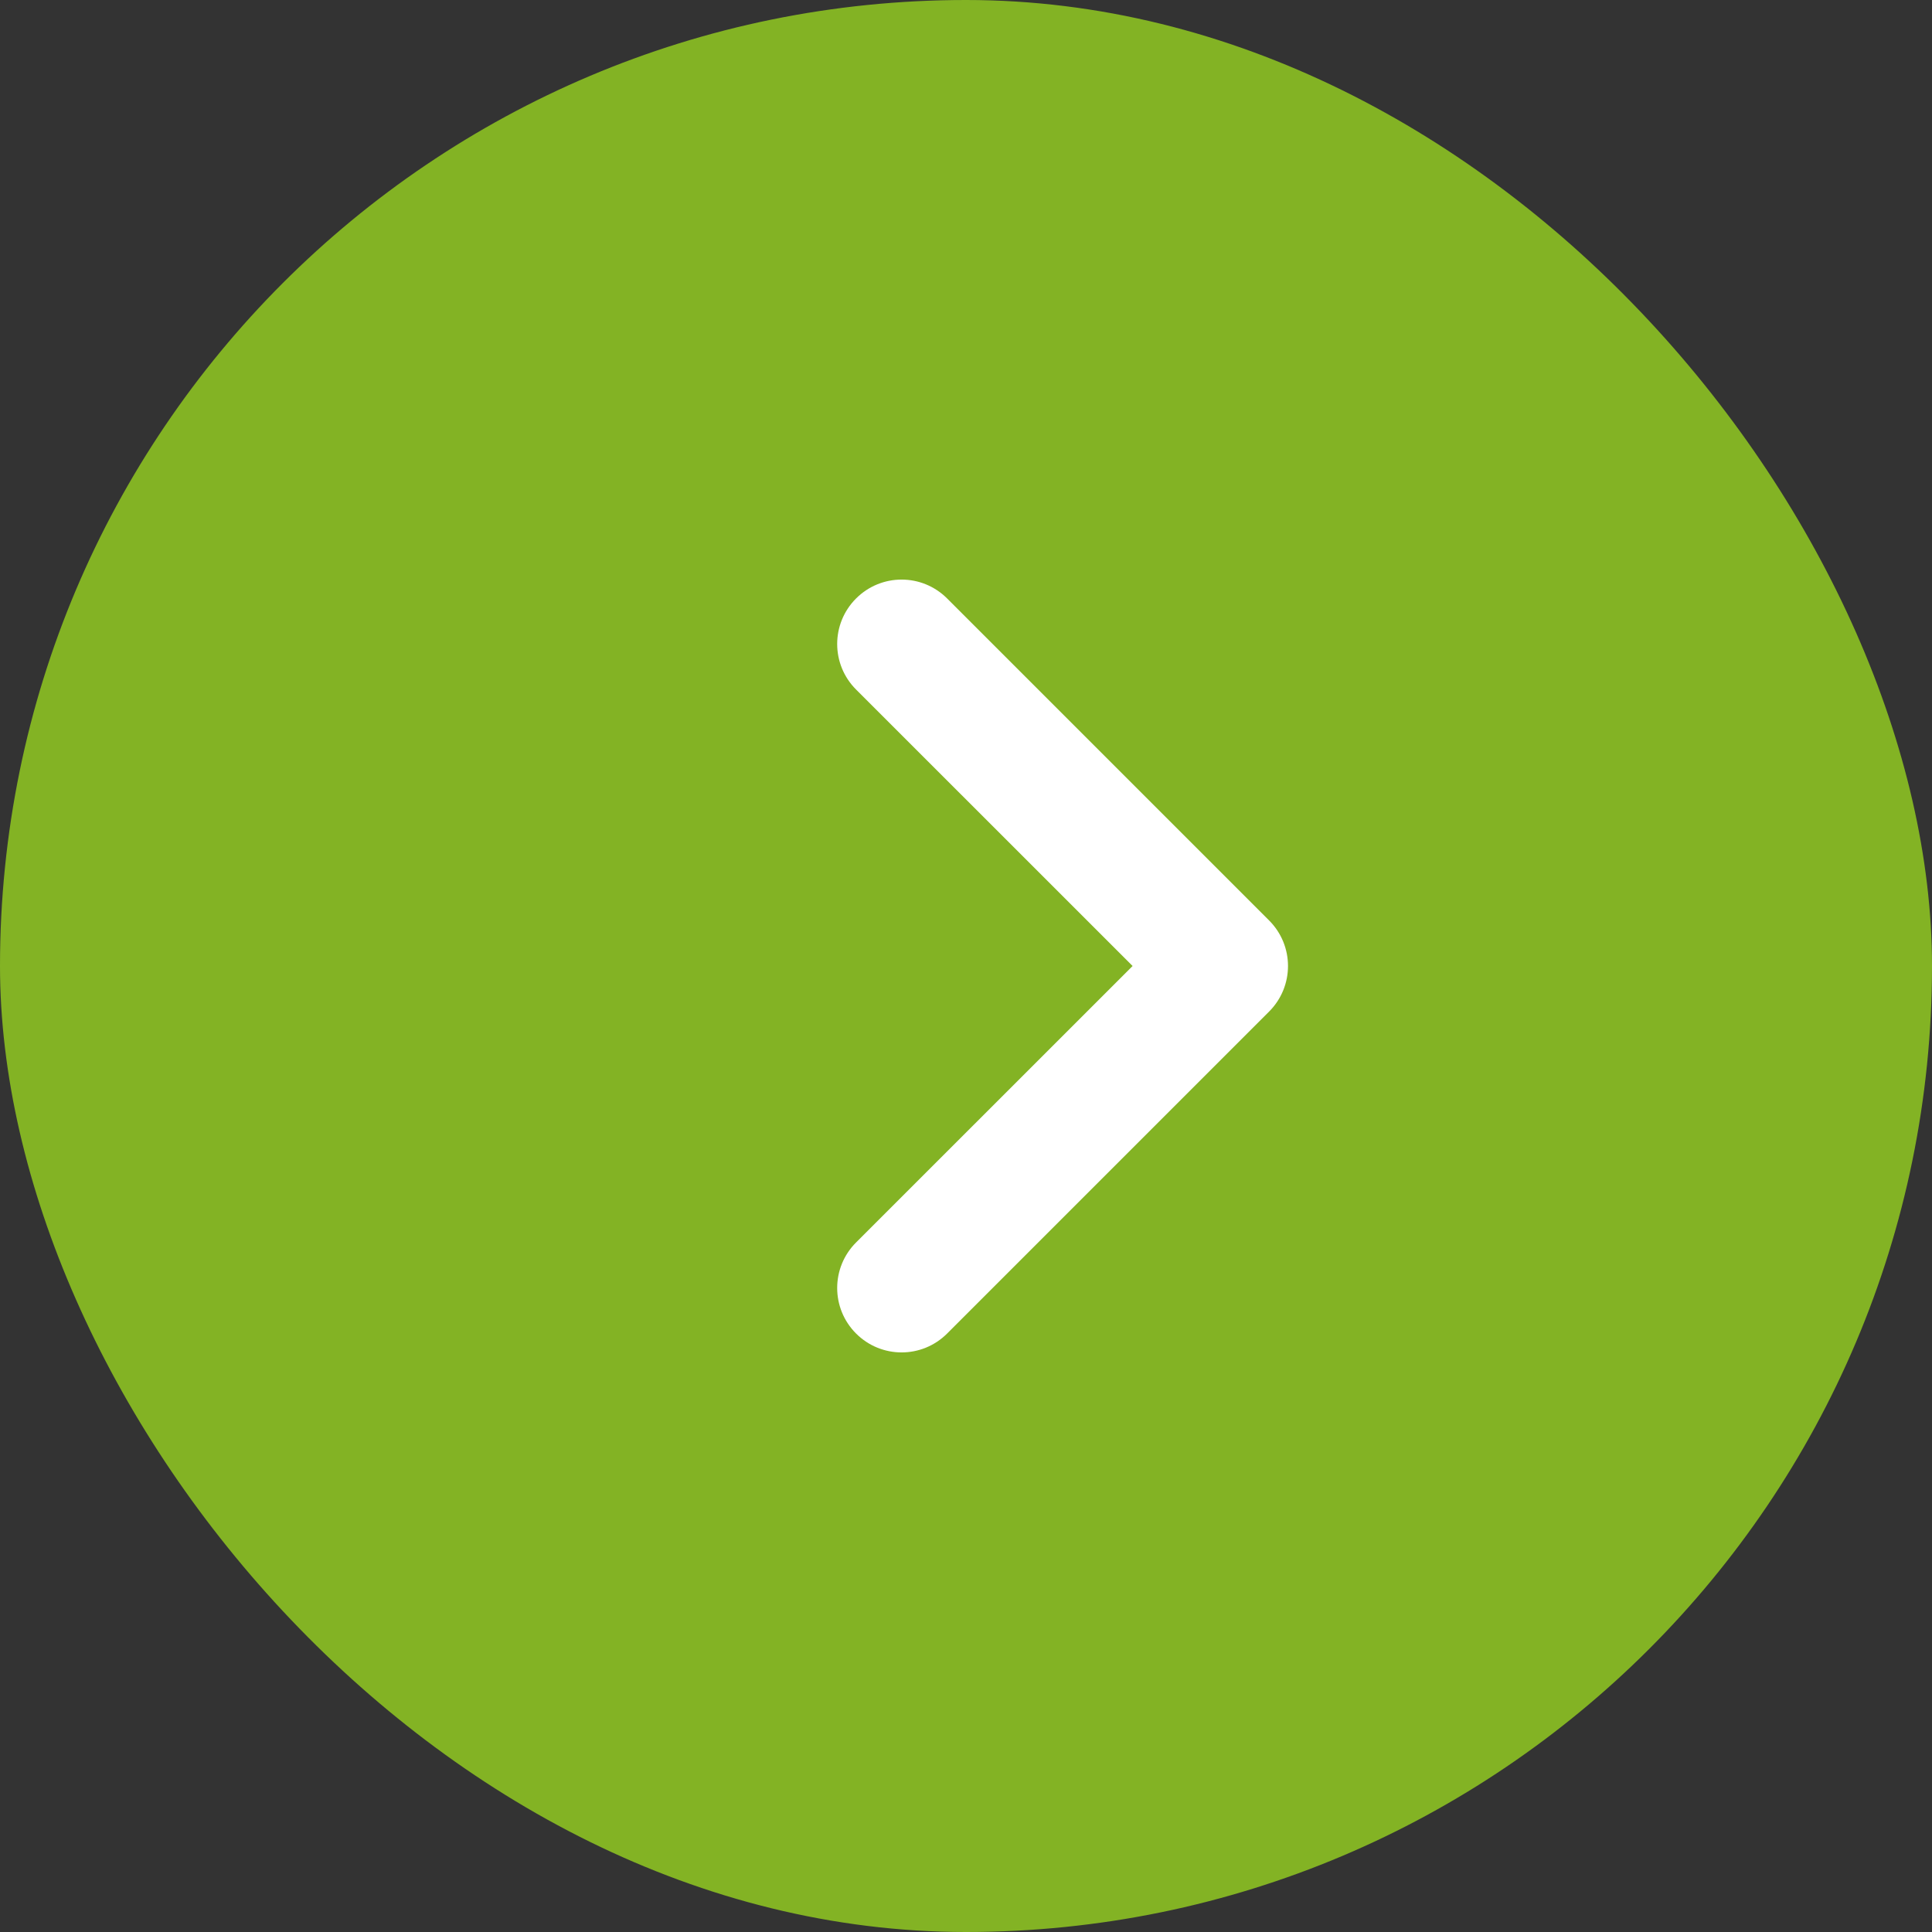
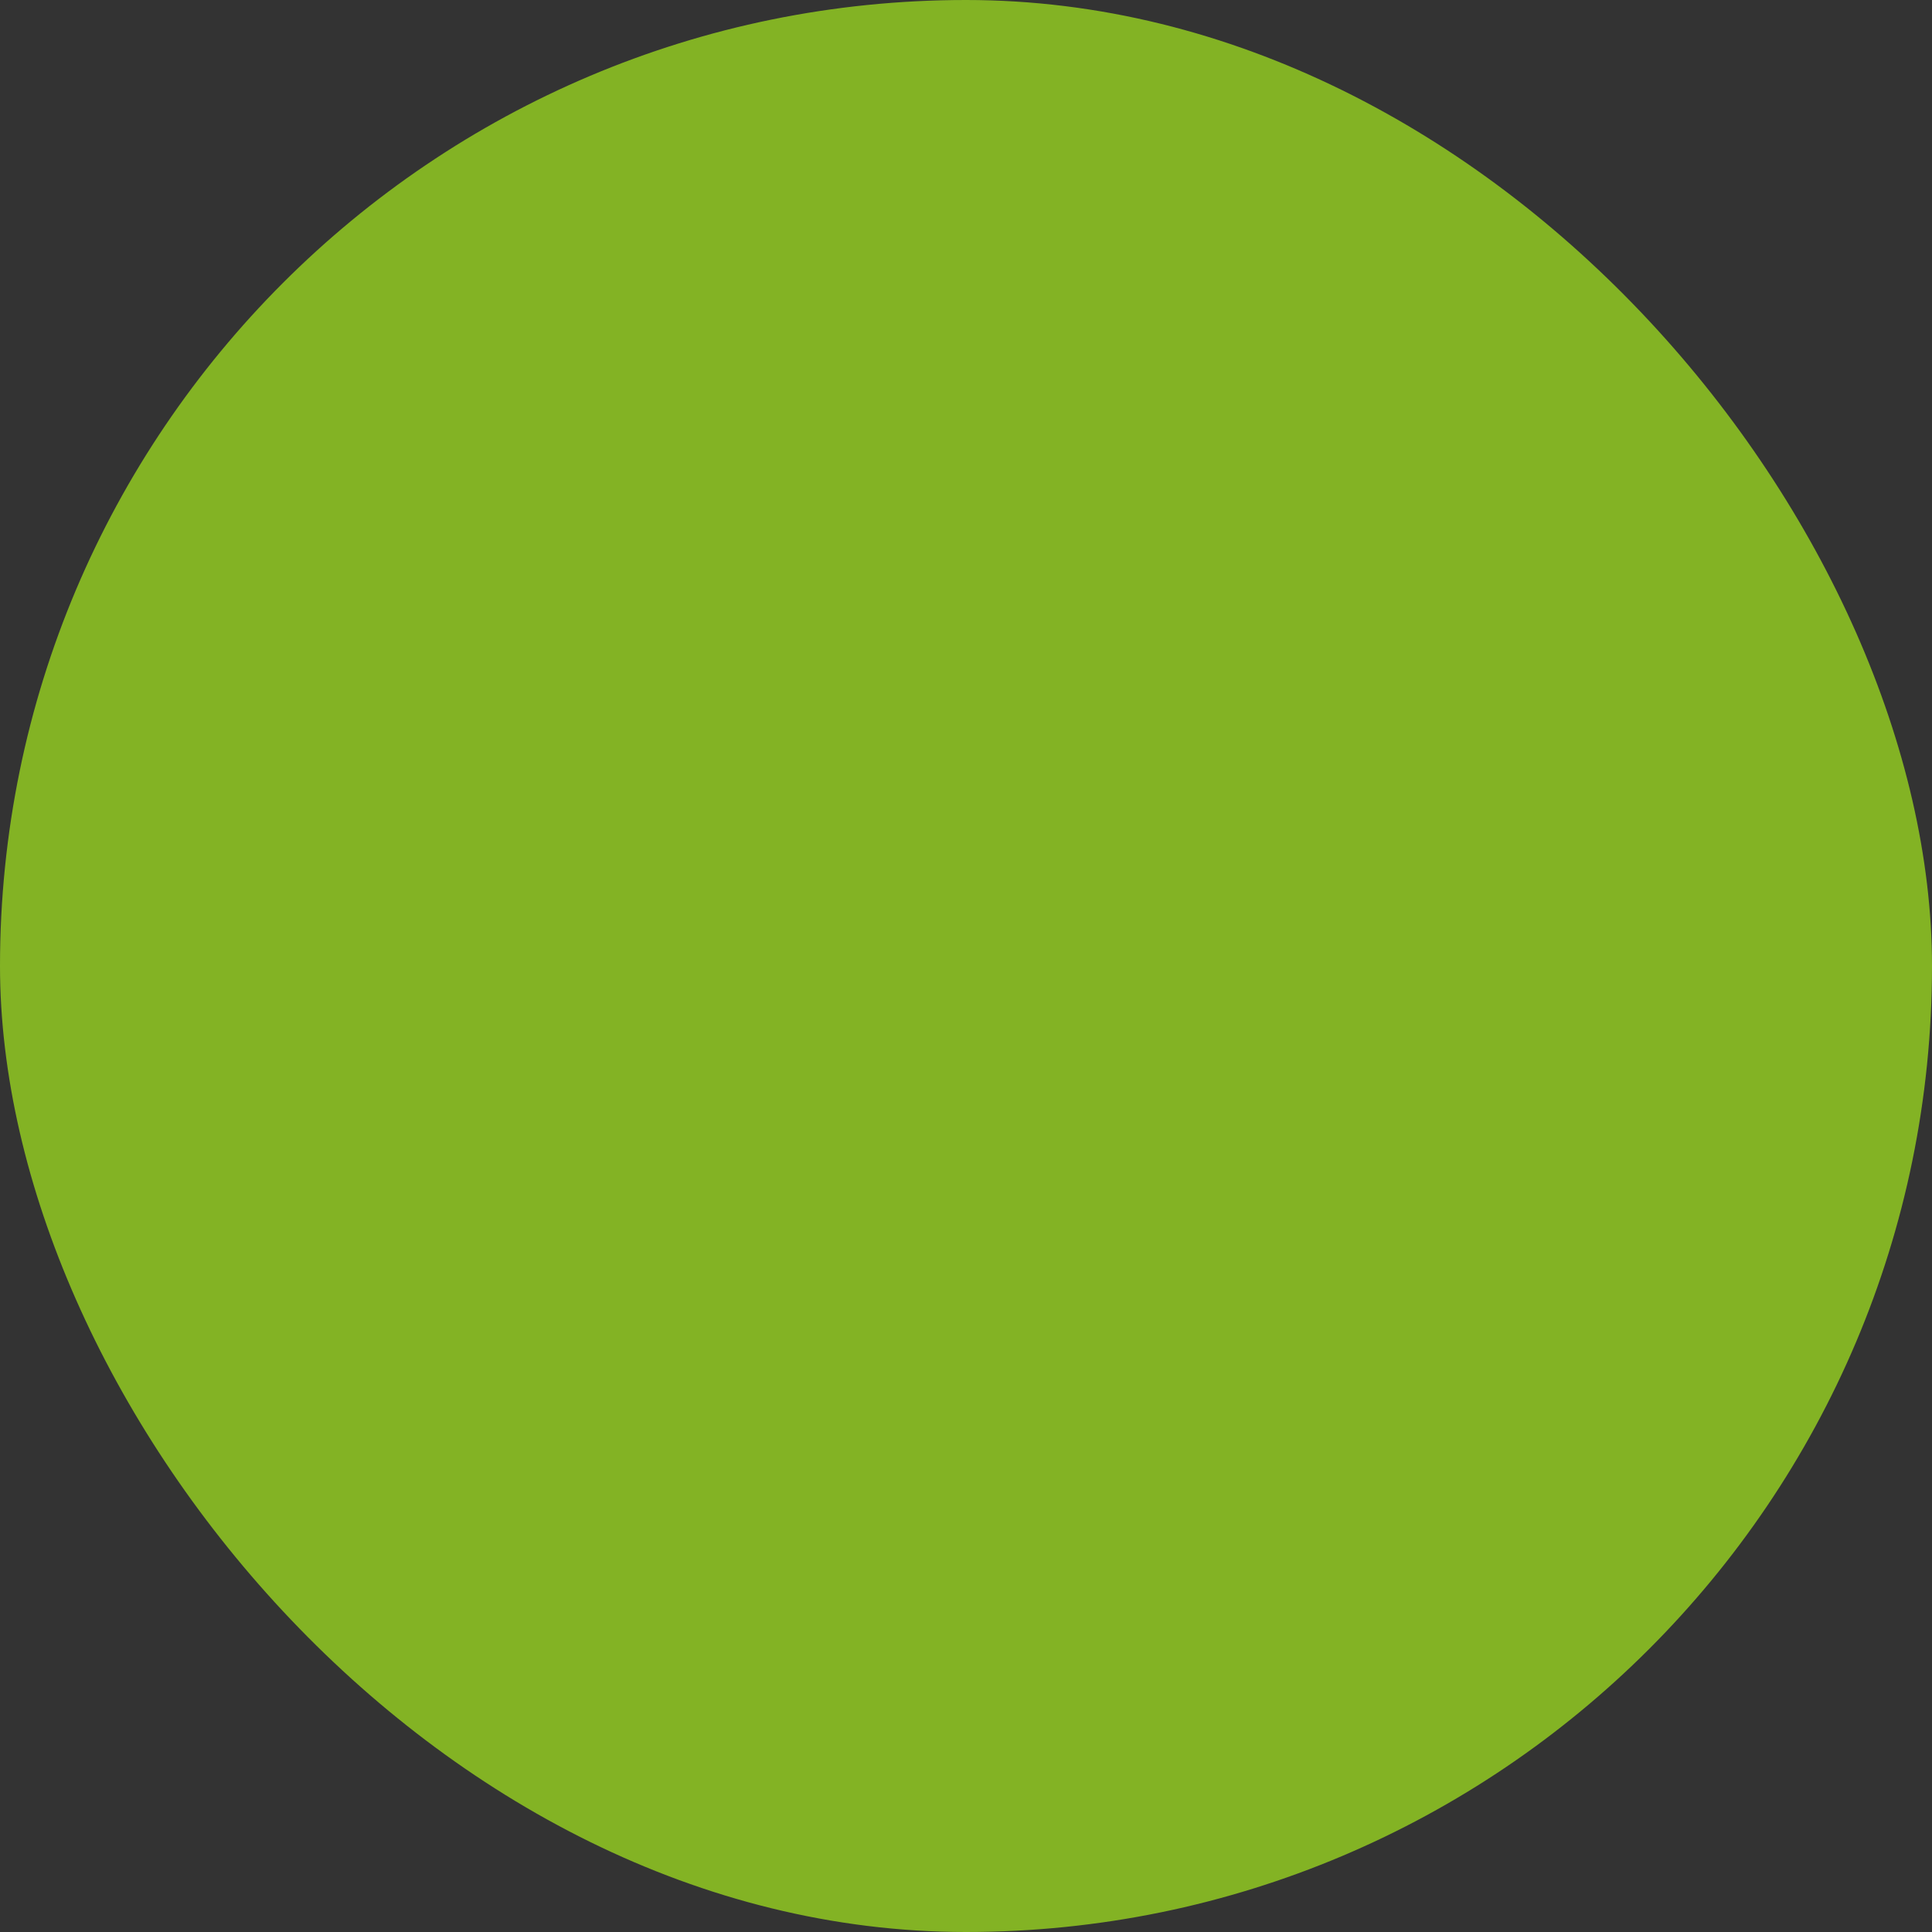
<svg xmlns="http://www.w3.org/2000/svg" width="30" height="30" viewBox="0 0 30 30" fill="none">
  <rect x="0" y="0" width="30" height="30" fill="#333333" stroke="none" />
  <rect width="30" height="30" rx="15" fill="#83B324" />
  <g clip-path="url(#clip0_48_31)">
-     <path d="M13.293 9.293C12.902 9.684 12.902 10.316 13.293 10.707L17.587 15L13.293 19.293C12.902 19.684 12.902 20.316 13.293 20.707C13.684 21.098 14.316 21.098 14.707 20.707L19.707 15.707C19.902 15.512 20 15.256 20 15C20 14.744 19.902 14.488 19.707 14.293L14.707 9.293C14.316 8.902 13.684 8.902 13.293 9.293Z" fill="white" />
-   </g>
+     </g>
  <defs>
    <clipPath id="clip0_48_31">
-       <rect width="30" height="30" fill="white" />
-     </clipPath>
+       </clipPath>
  </defs>
</svg>